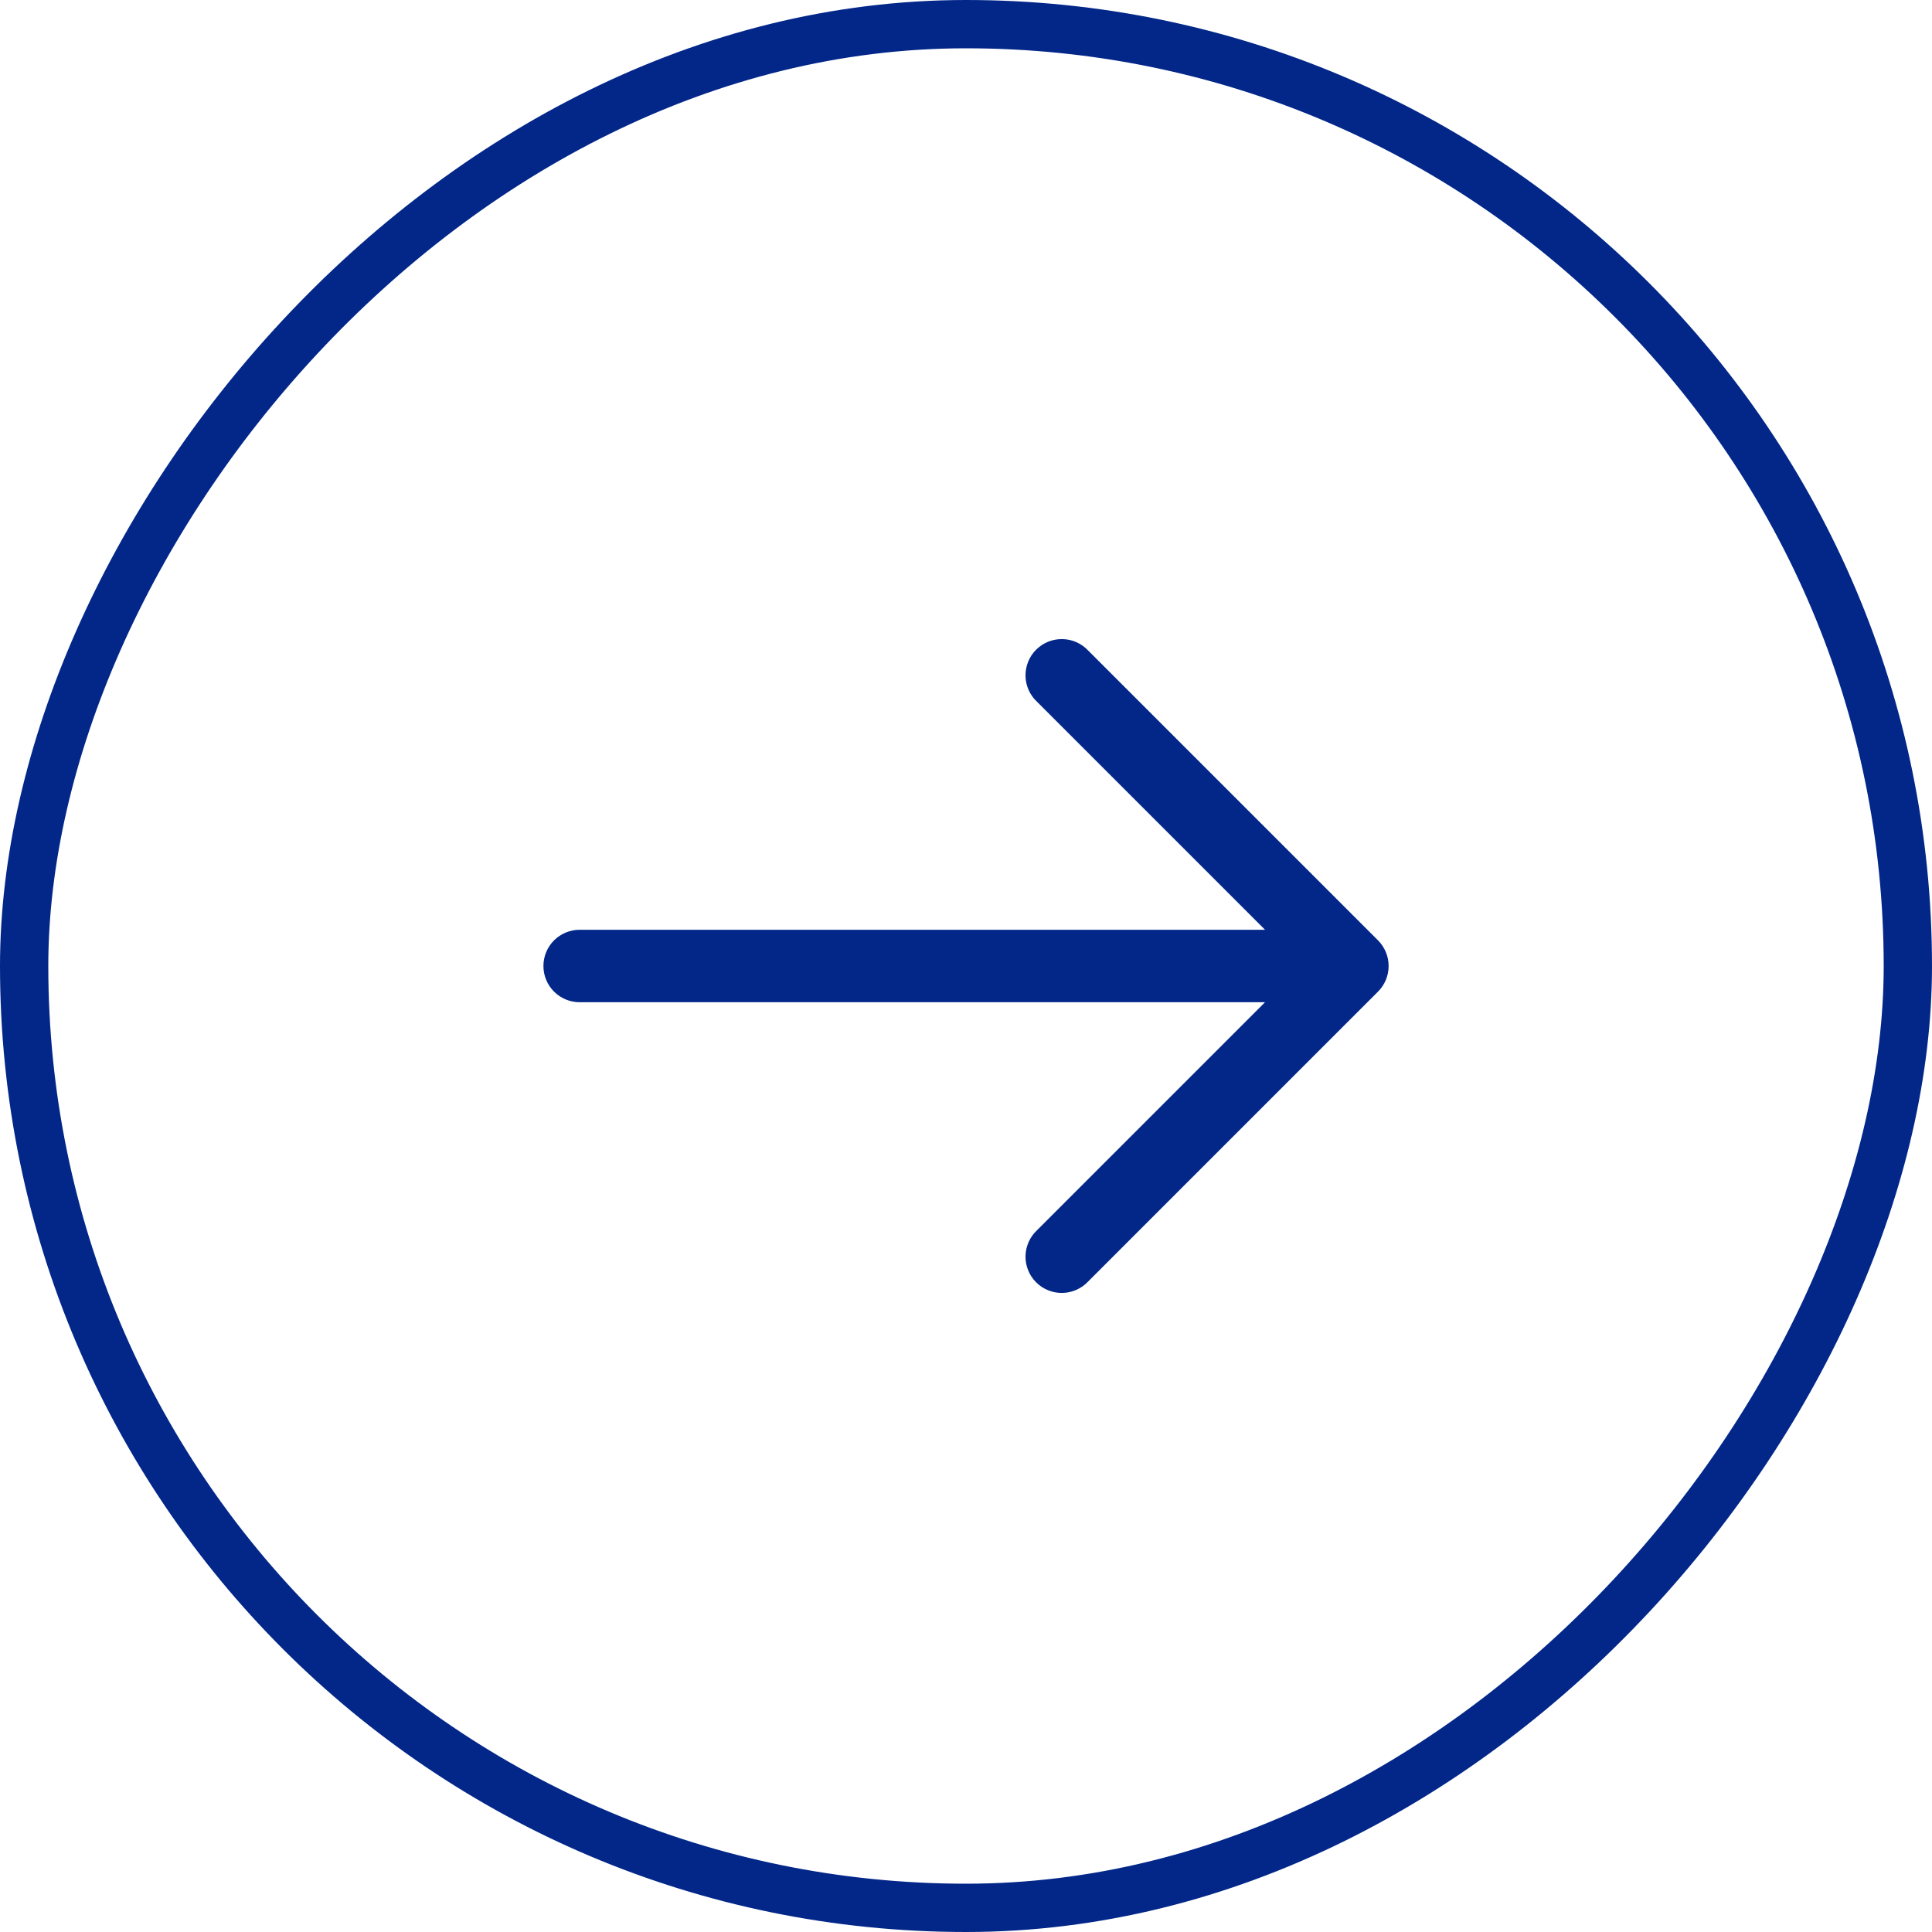
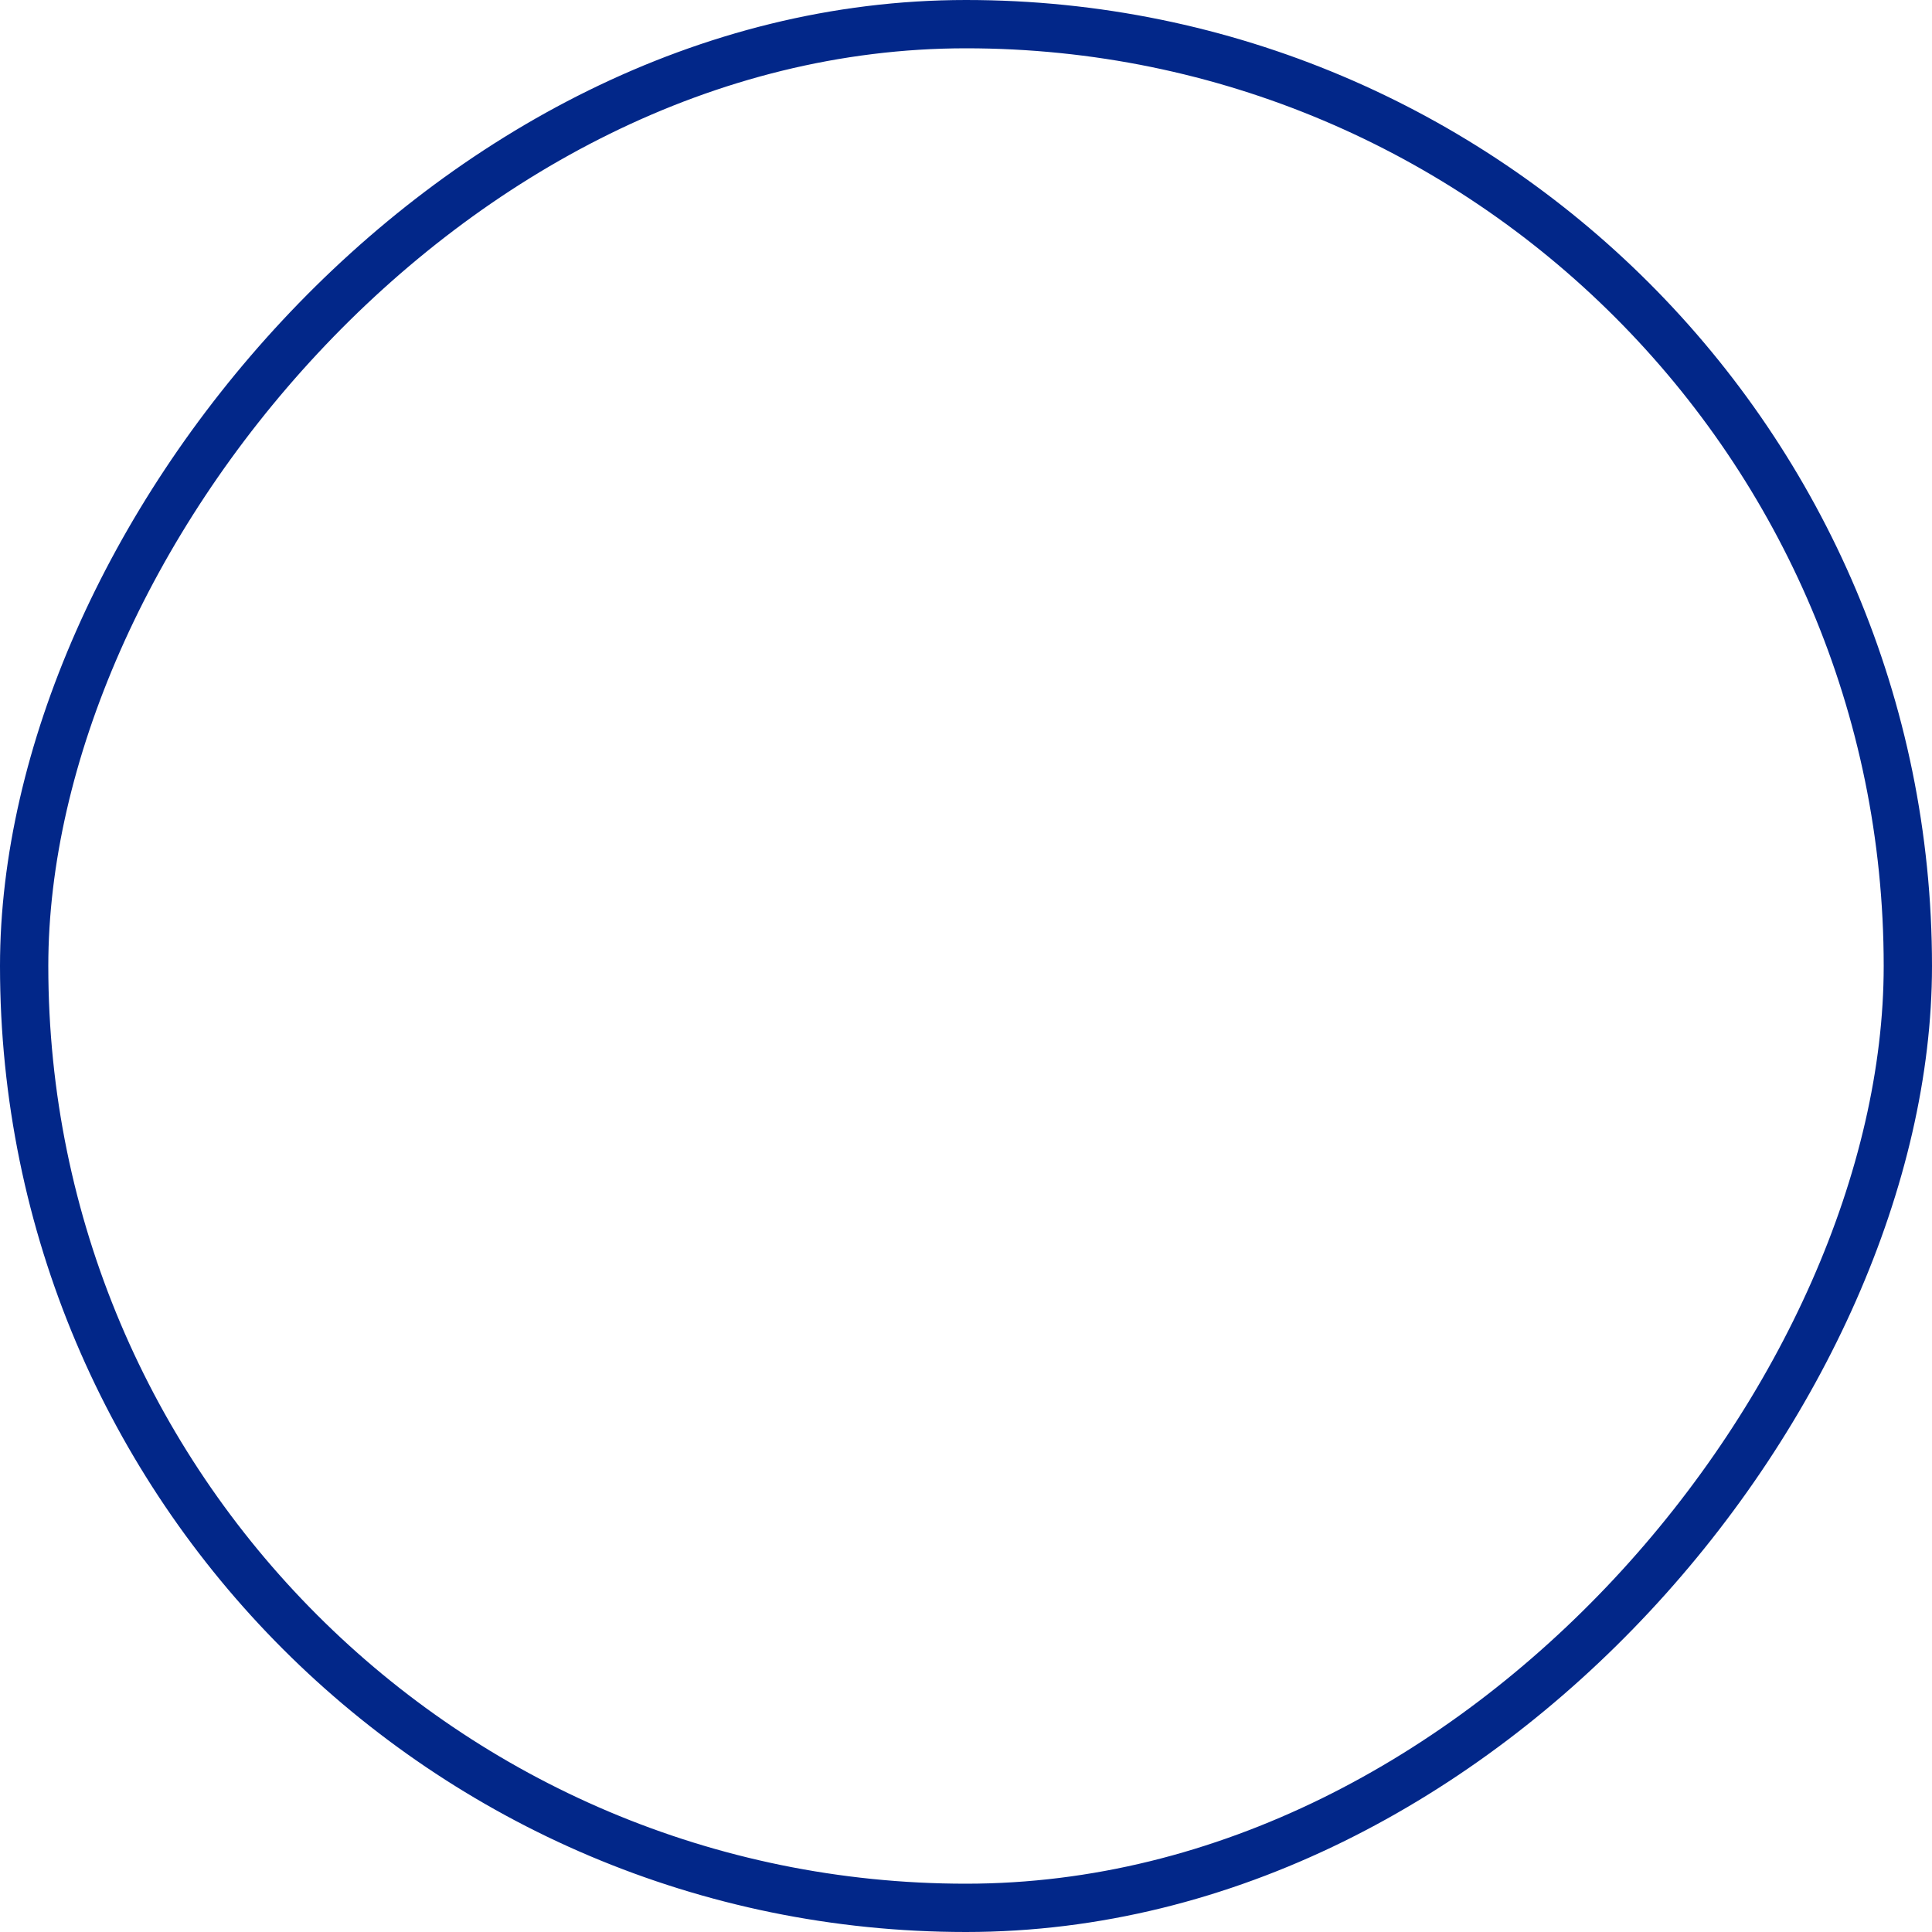
<svg xmlns="http://www.w3.org/2000/svg" width="40" height="40" viewBox="0 0 40 40" fill="none">
  <rect x="-0.5" y="0.5" width="39" height="39" rx="19.5" transform="matrix(-1 0 0 1 39 0)" stroke="#022789" />
-   <path fill-rule="evenodd" clip-rule="evenodd" d="M28.531 20.53C28.671 20.39 28.75 20.199 28.75 20C28.75 19.801 28.671 19.611 28.531 19.47L22.531 13.47C22.462 13.396 22.379 13.337 22.287 13.296C22.195 13.255 22.096 13.233 21.995 13.232C21.895 13.23 21.794 13.248 21.701 13.286C21.608 13.324 21.523 13.38 21.452 13.451C21.38 13.522 21.324 13.607 21.287 13.7C21.249 13.794 21.23 13.894 21.232 13.995C21.234 14.095 21.256 14.195 21.297 14.287C21.338 14.379 21.397 14.461 21.471 14.53L26.191 19.25L12.001 19.25C11.802 19.25 11.611 19.329 11.47 19.47C11.33 19.61 11.251 19.801 11.251 20C11.251 20.199 11.33 20.39 11.47 20.53C11.611 20.671 11.802 20.75 12.001 20.75L26.191 20.75L21.471 25.47C21.397 25.539 21.338 25.622 21.297 25.714C21.256 25.806 21.234 25.905 21.232 26.006C21.23 26.106 21.249 26.206 21.287 26.3C21.324 26.393 21.38 26.478 21.452 26.549C21.523 26.62 21.608 26.677 21.701 26.714C21.794 26.752 21.895 26.77 21.995 26.769C22.096 26.767 22.195 26.745 22.287 26.704C22.379 26.663 22.462 26.604 22.531 26.53L28.531 20.53Z" fill="#022789" />
</svg>